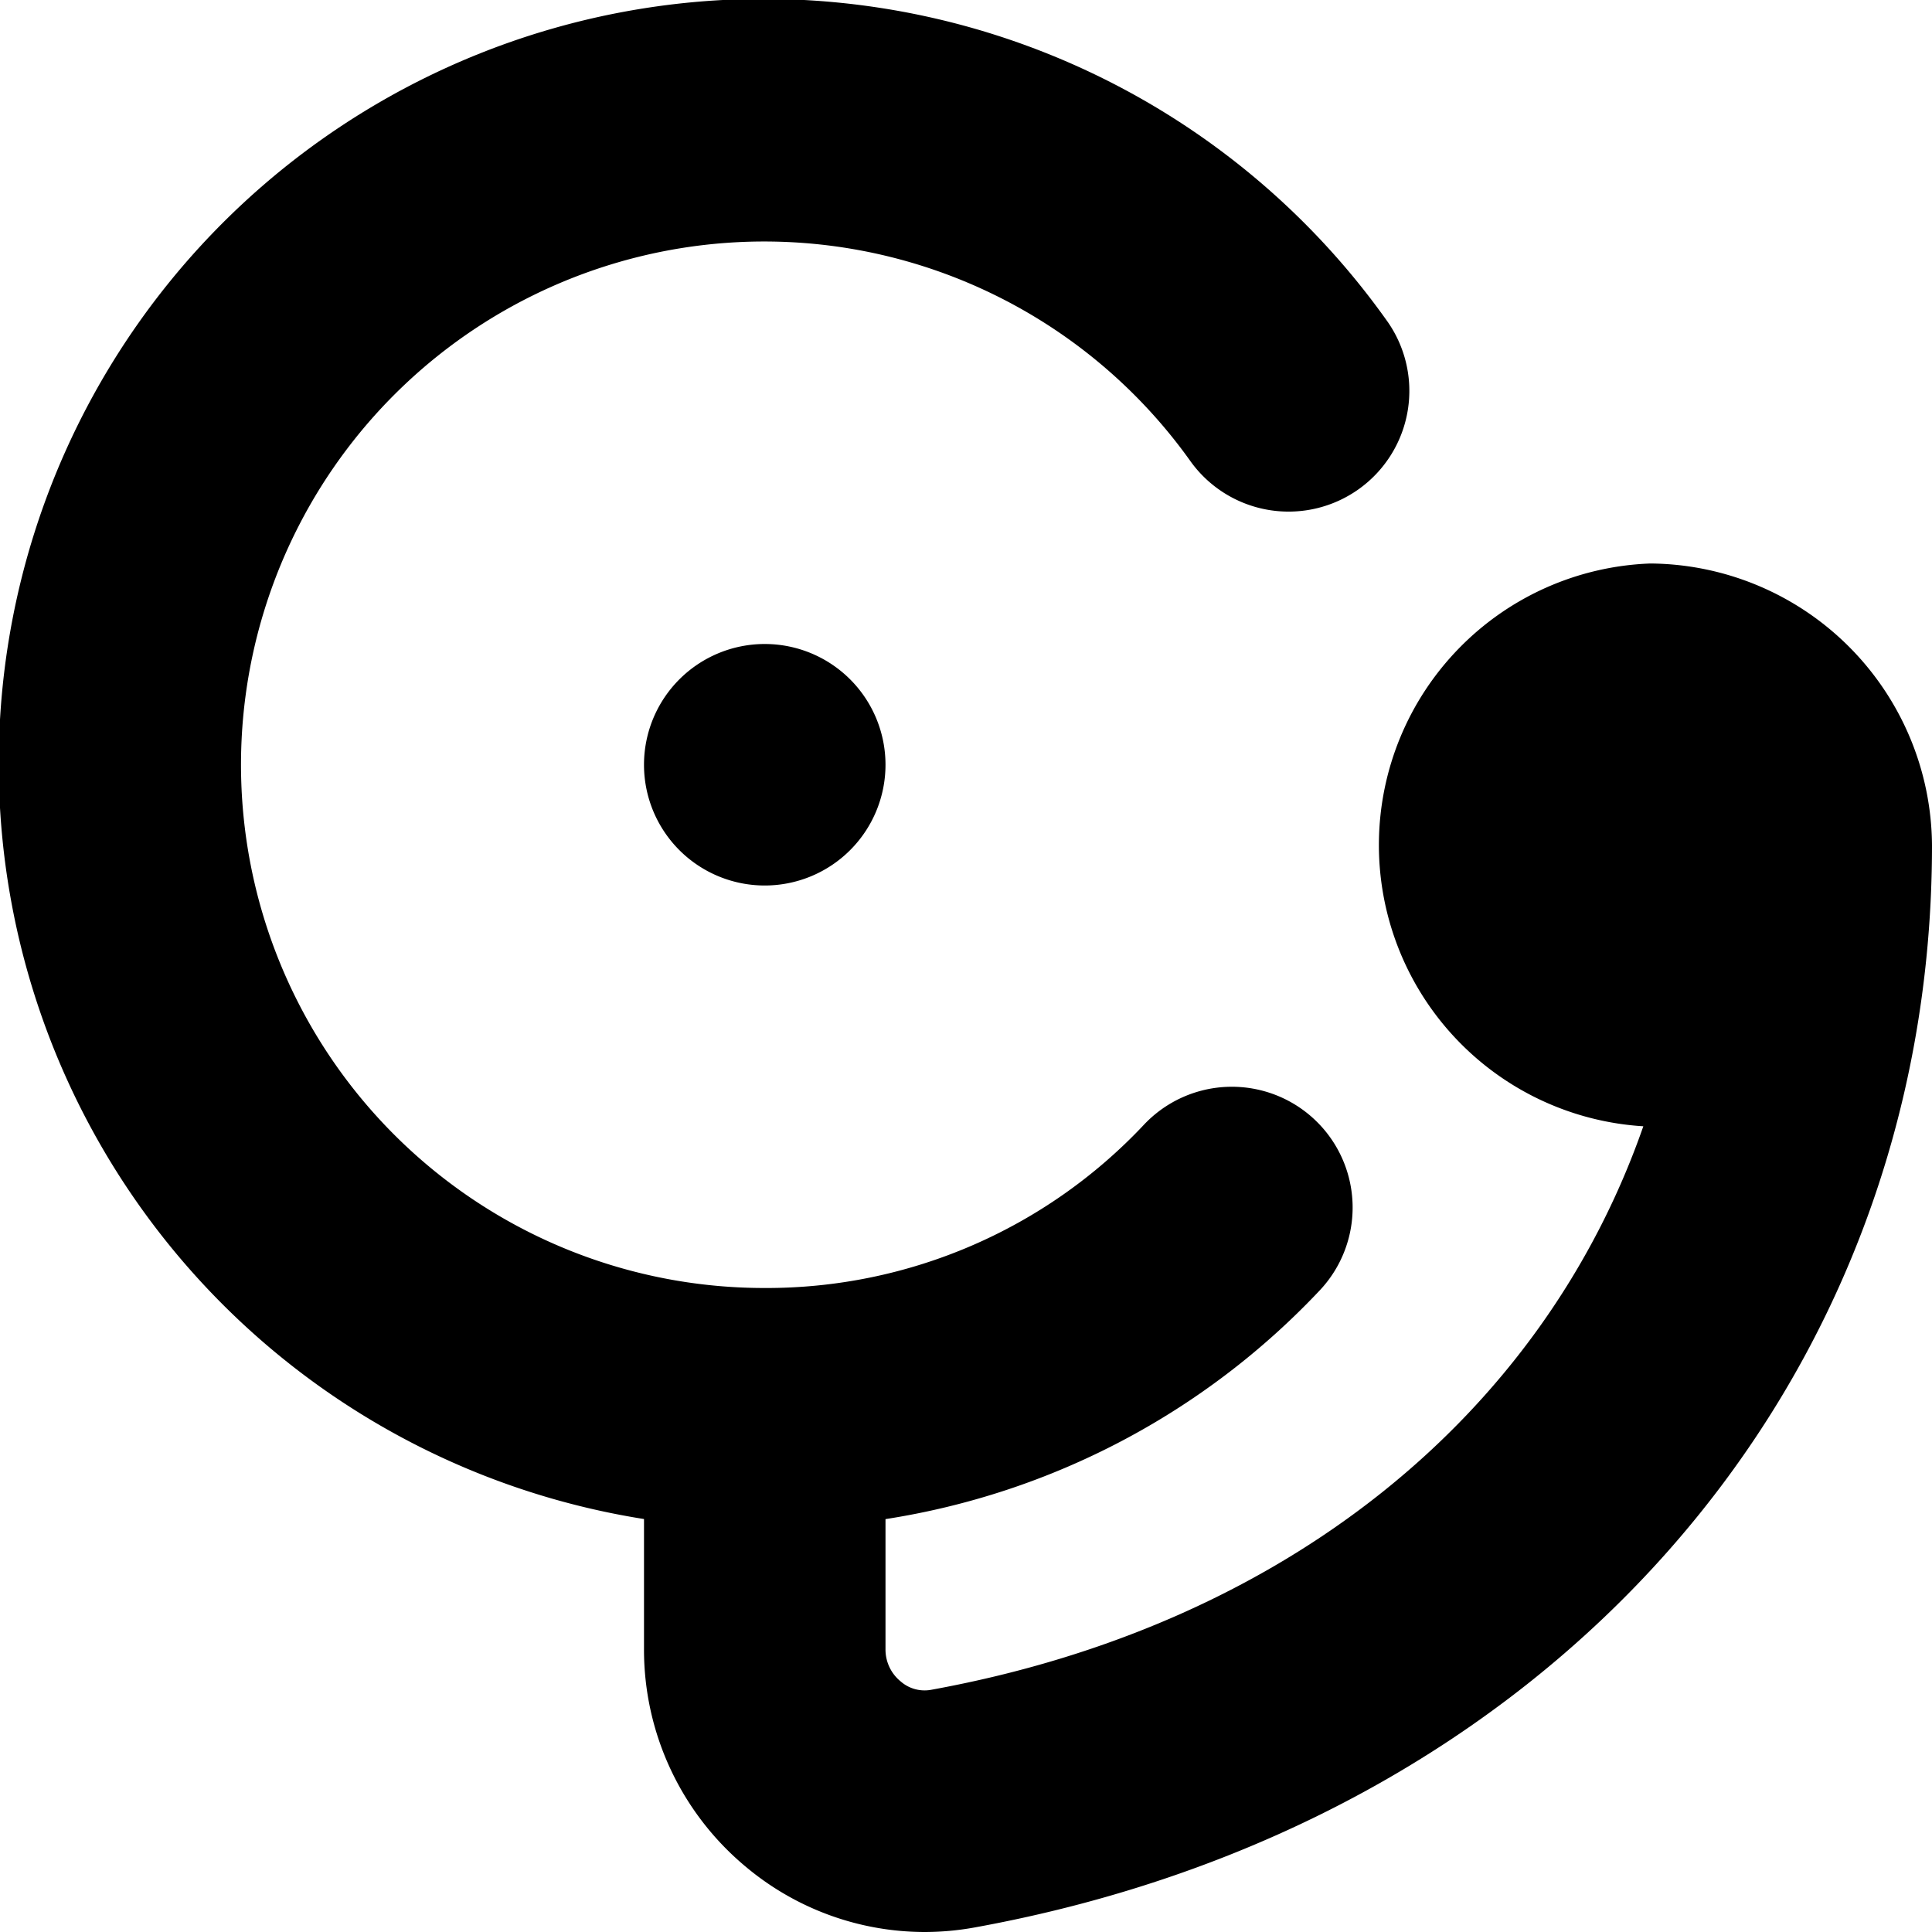
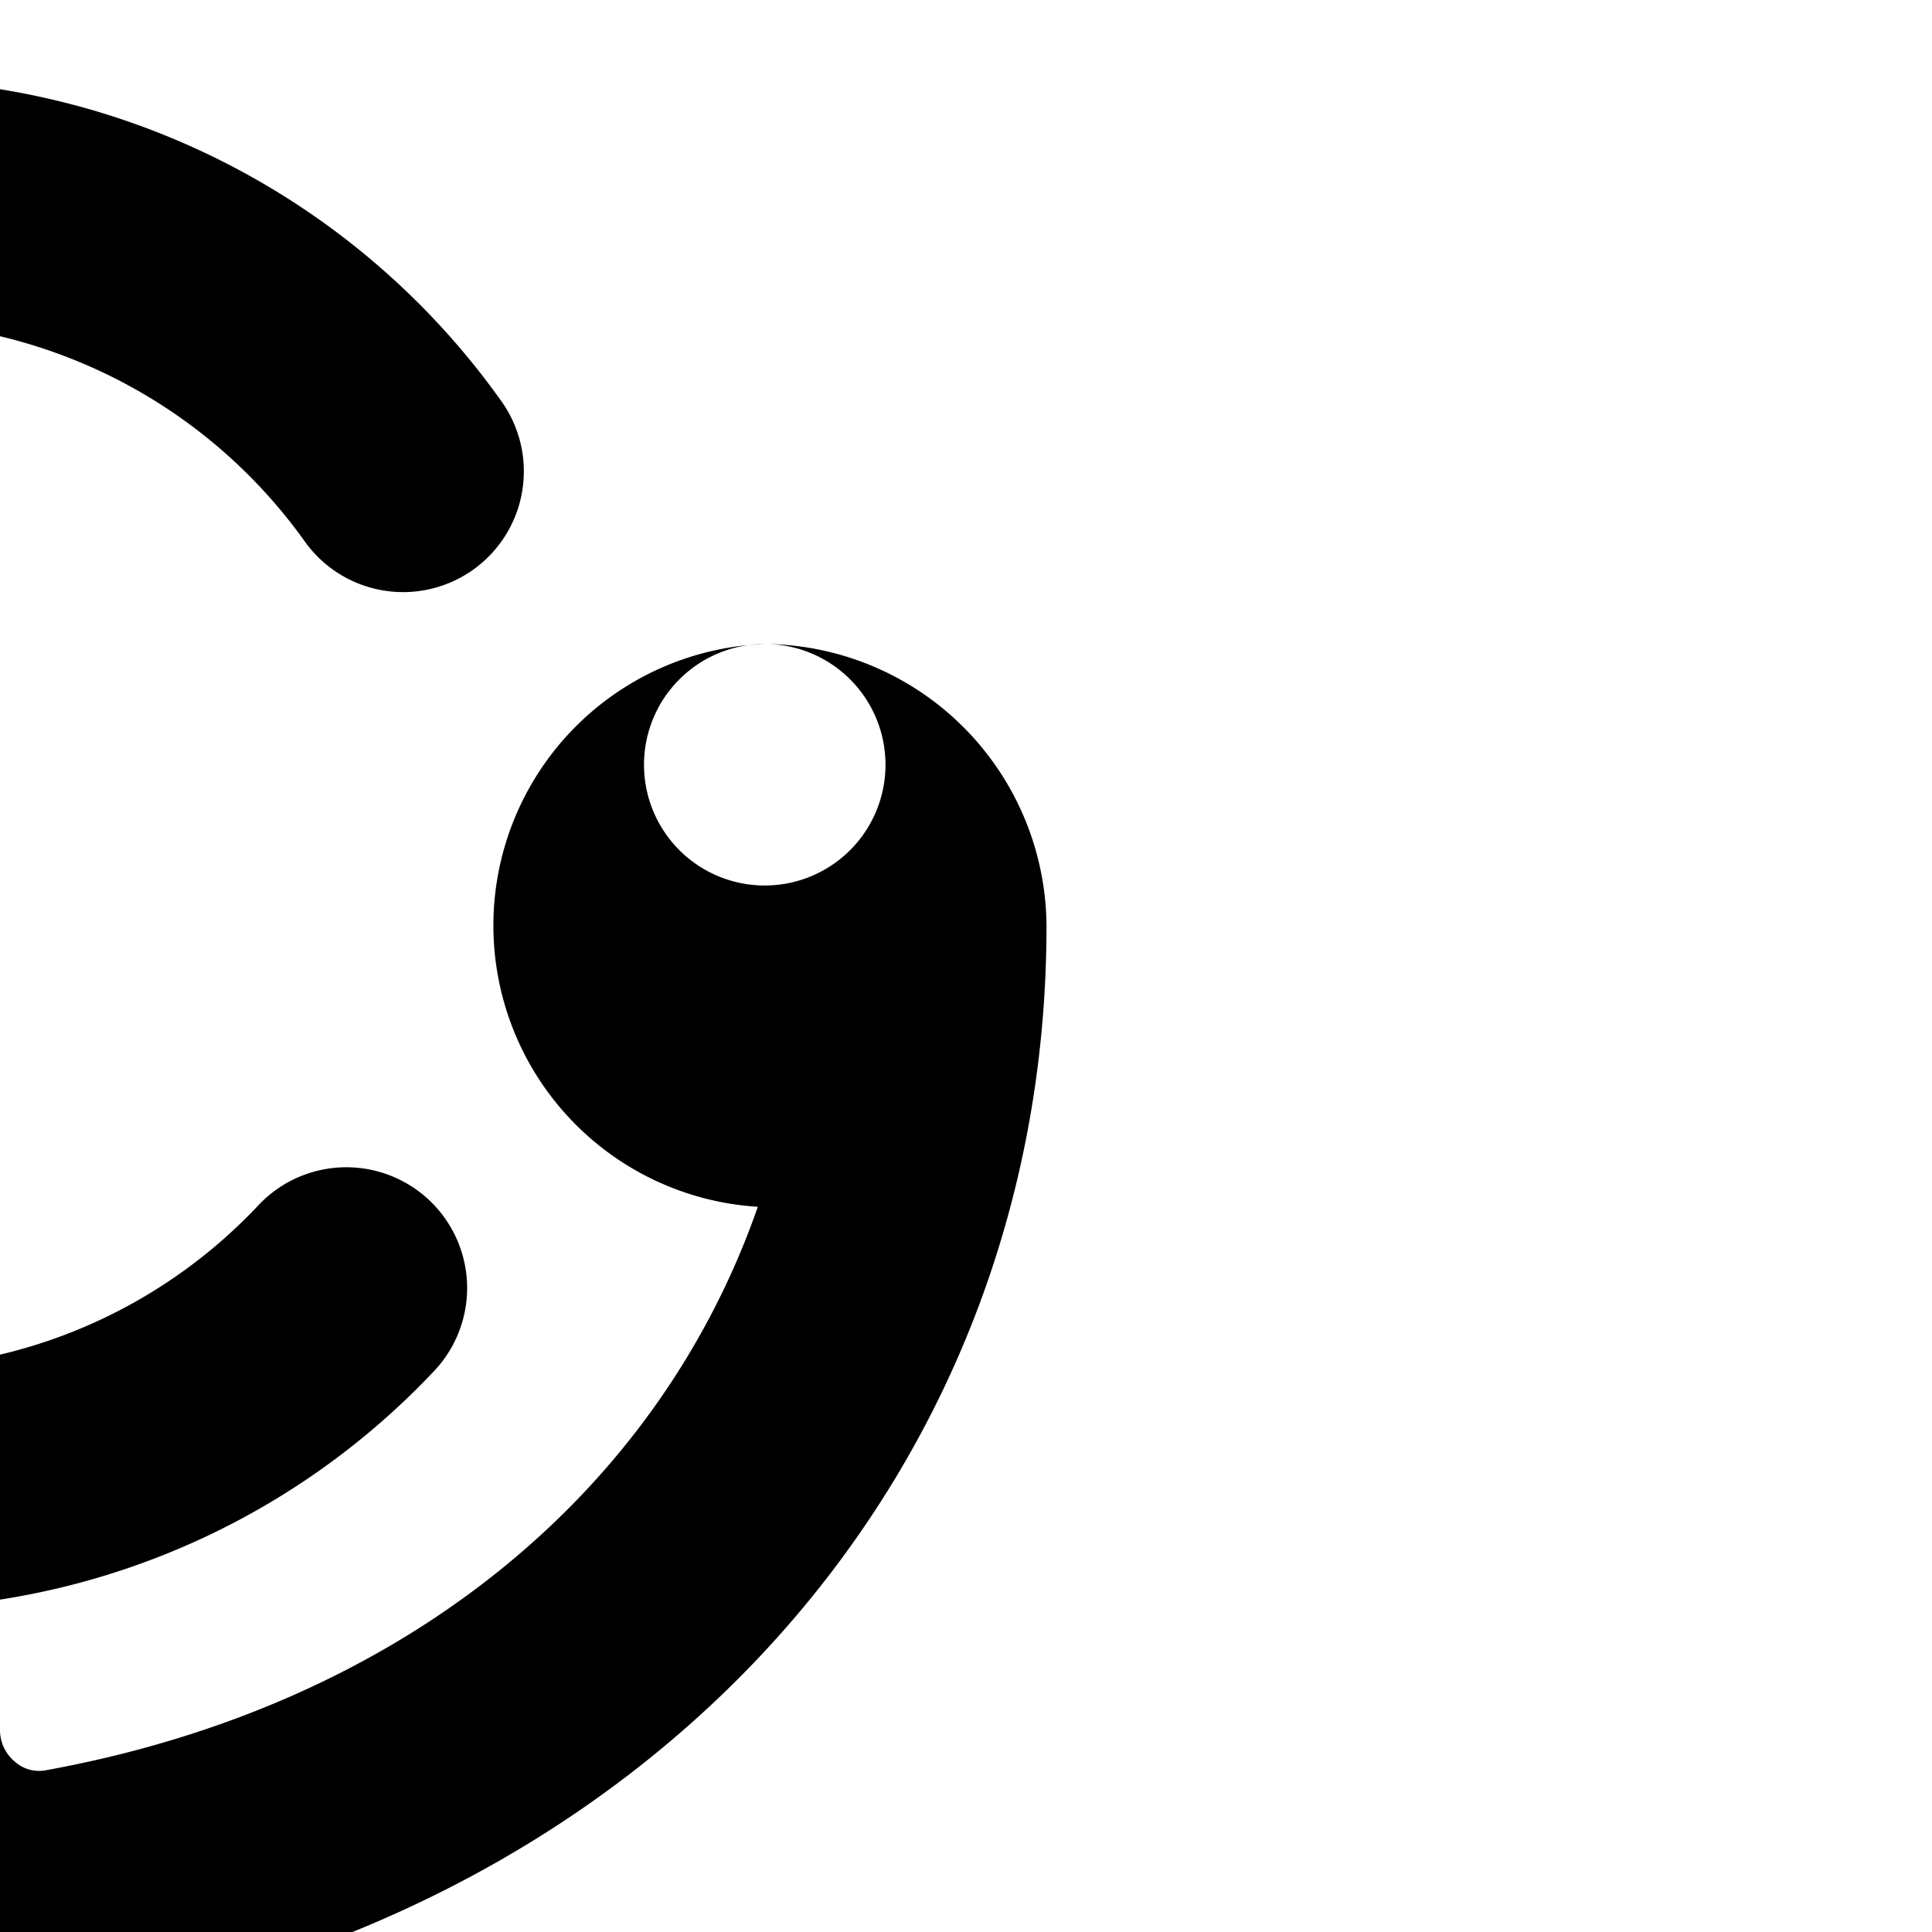
<svg xmlns="http://www.w3.org/2000/svg" id="Layer_1" height="512" viewBox="0 0 24 24" width="512" data-name="Layer 1">
-   <path d="m9.5 8a1.5 1.5 0 1 1 -1.5 1.5 1.5 1.5 0 0 1 1.5-1.5zm11-1a3.5 3.5 0 0 0 -.086 6.991c-1.25 3.585-4.446 6.2-8.845 7a.451.451 0 0 1 -.382-.105.51.51 0 0 1 -.187-.4v-1.615a9.387 9.387 0 0 0 5.392-2.839 1.5 1.5 0 0 0 -2.179-2.063 6.431 6.431 0 0 1 -4.713 2.031 6.5 6.5 0 1 1 5.281-10.281 1.5 1.5 0 1 0 2.438-1.748 9.5 9.5 0 1 0 -9.219 14.899v1.62a3.508 3.508 0 0 0 1.265 2.7 3.463 3.463 0 0 0 2.222.81 3.5 3.5 0 0 0 .618-.056c7.115-1.292 11.895-6.694 11.895-13.444a3.525 3.525 0 0 0 -3.5-3.5z" />
+   <path d="m9.5 8a1.5 1.5 0 1 1 -1.5 1.5 1.5 1.5 0 0 1 1.5-1.5za3.5 3.5 0 0 0 -.086 6.991c-1.25 3.585-4.446 6.2-8.845 7a.451.451 0 0 1 -.382-.105.51.51 0 0 1 -.187-.4v-1.615a9.387 9.387 0 0 0 5.392-2.839 1.5 1.5 0 0 0 -2.179-2.063 6.431 6.431 0 0 1 -4.713 2.031 6.5 6.5 0 1 1 5.281-10.281 1.5 1.5 0 1 0 2.438-1.748 9.5 9.5 0 1 0 -9.219 14.899v1.62a3.508 3.508 0 0 0 1.265 2.7 3.463 3.463 0 0 0 2.222.81 3.5 3.5 0 0 0 .618-.056c7.115-1.292 11.895-6.694 11.895-13.444a3.525 3.525 0 0 0 -3.5-3.5z" />
</svg>